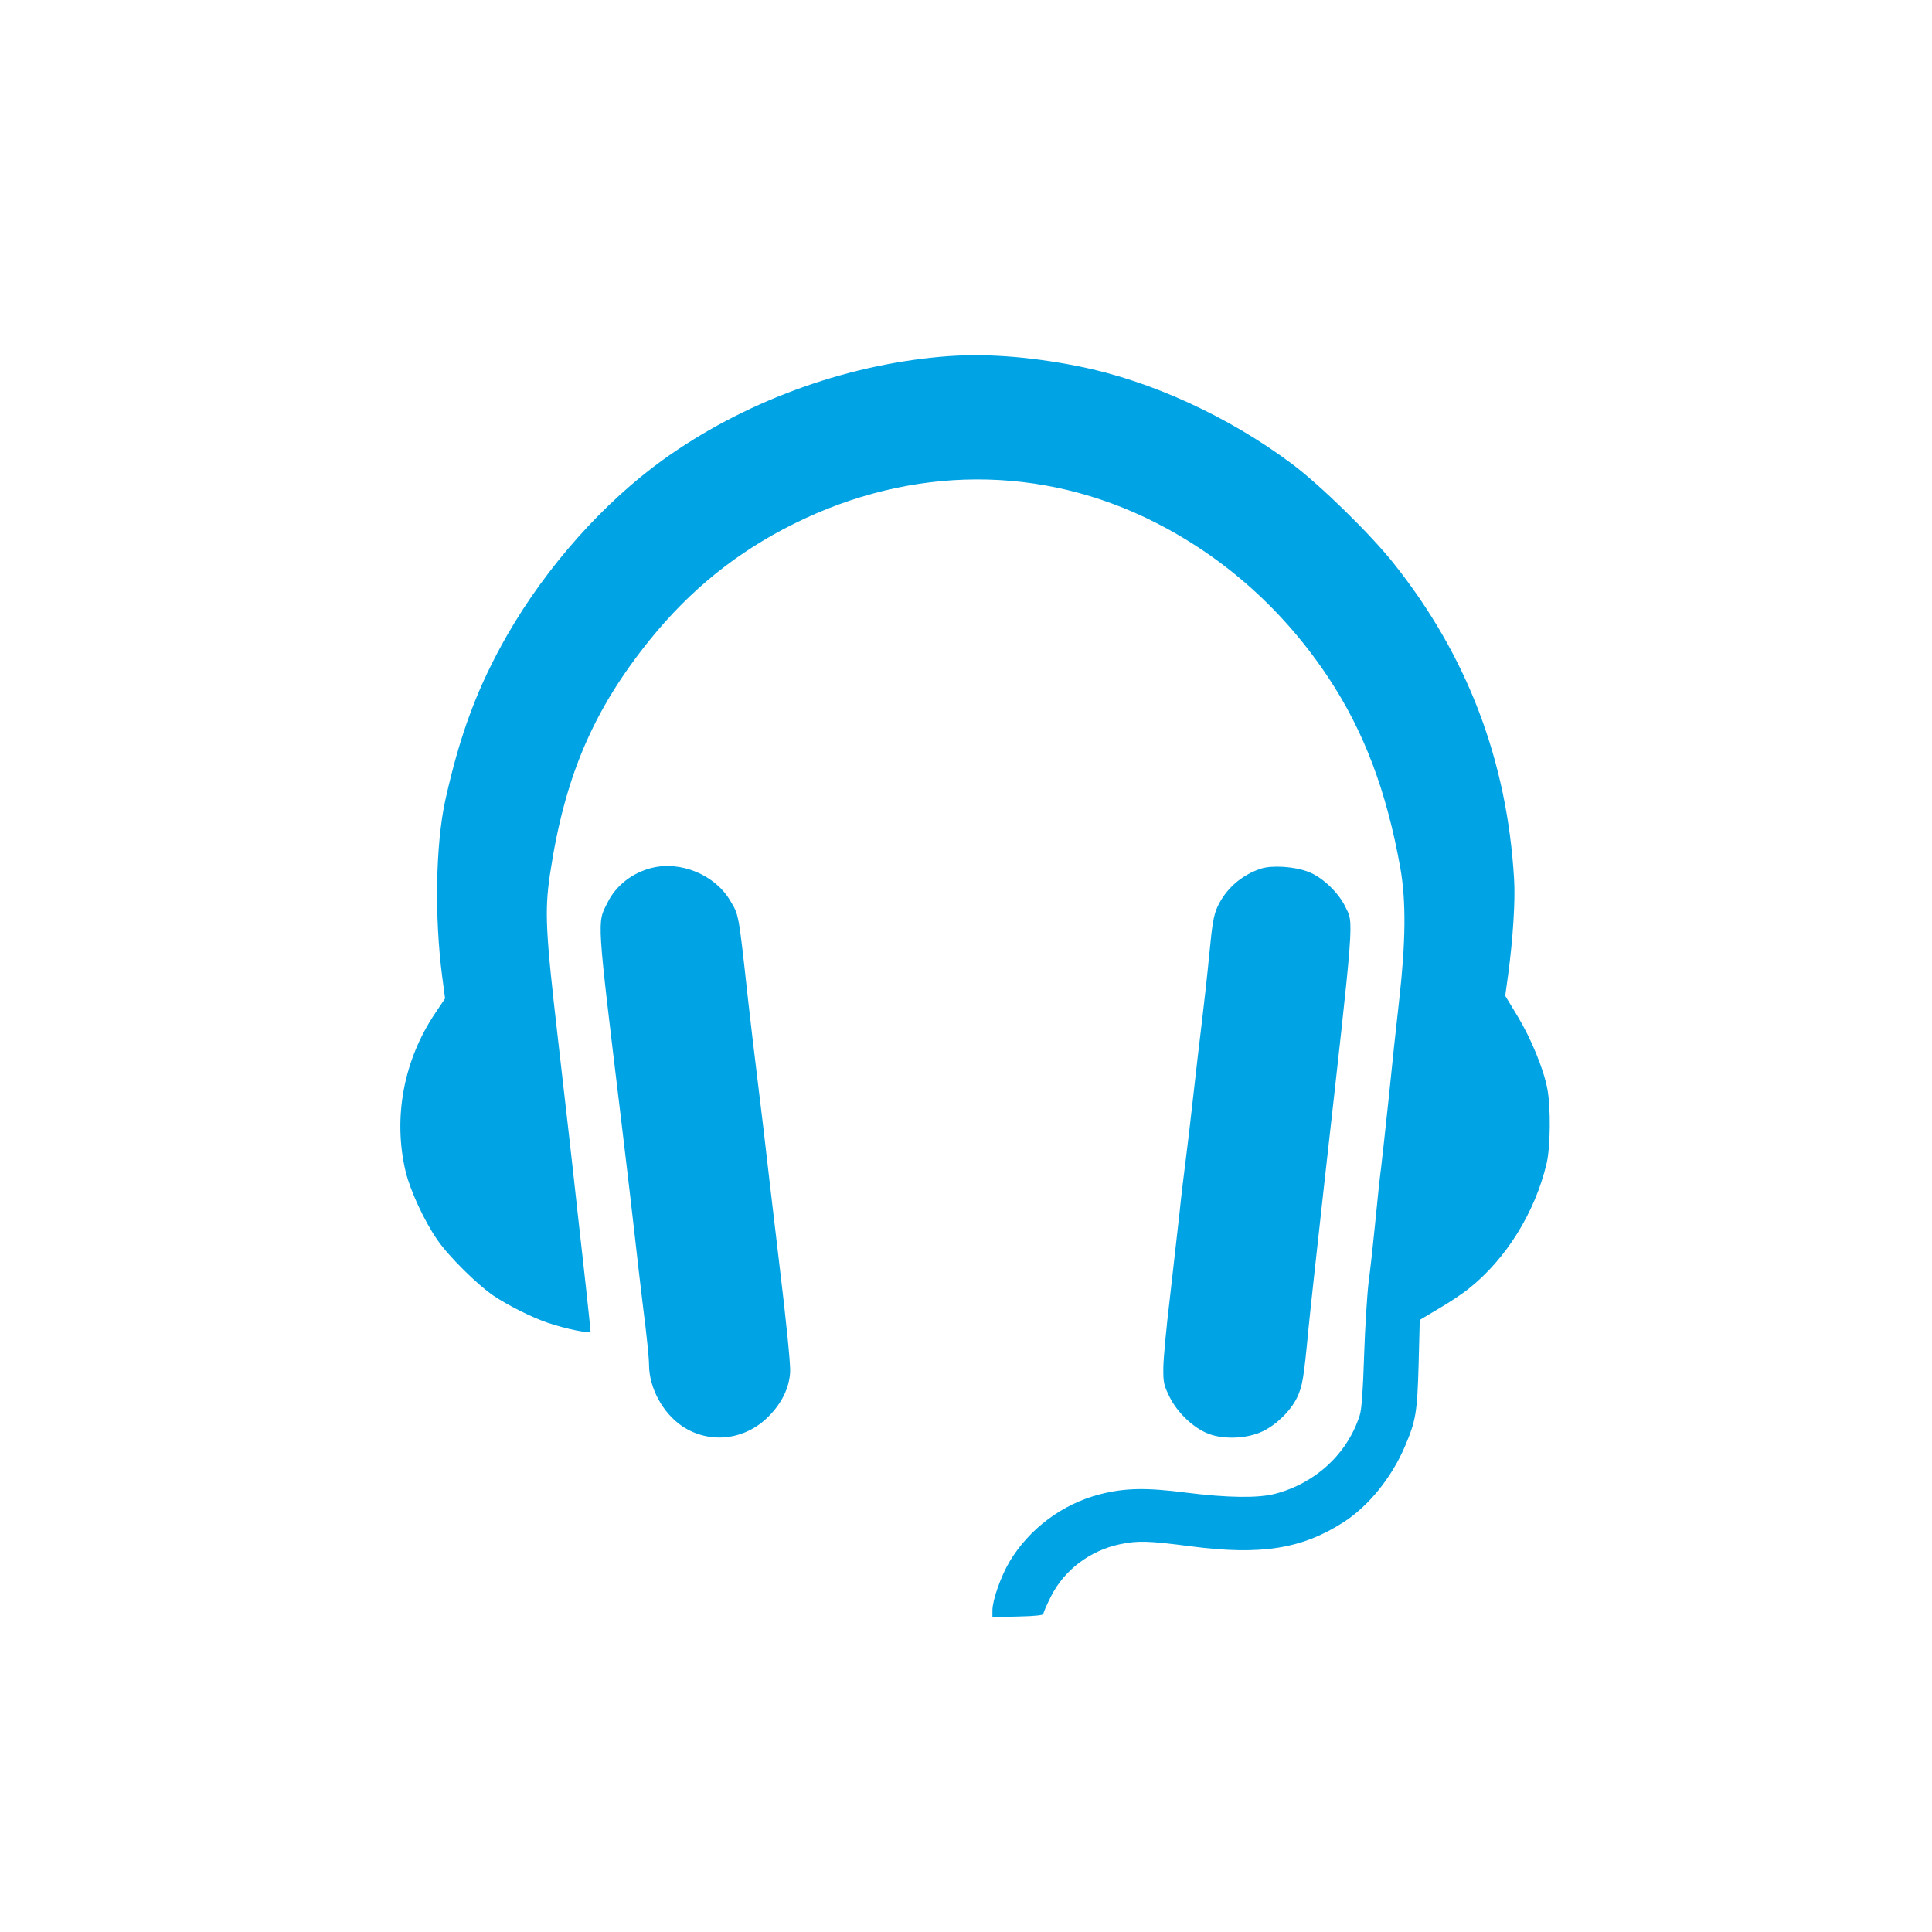
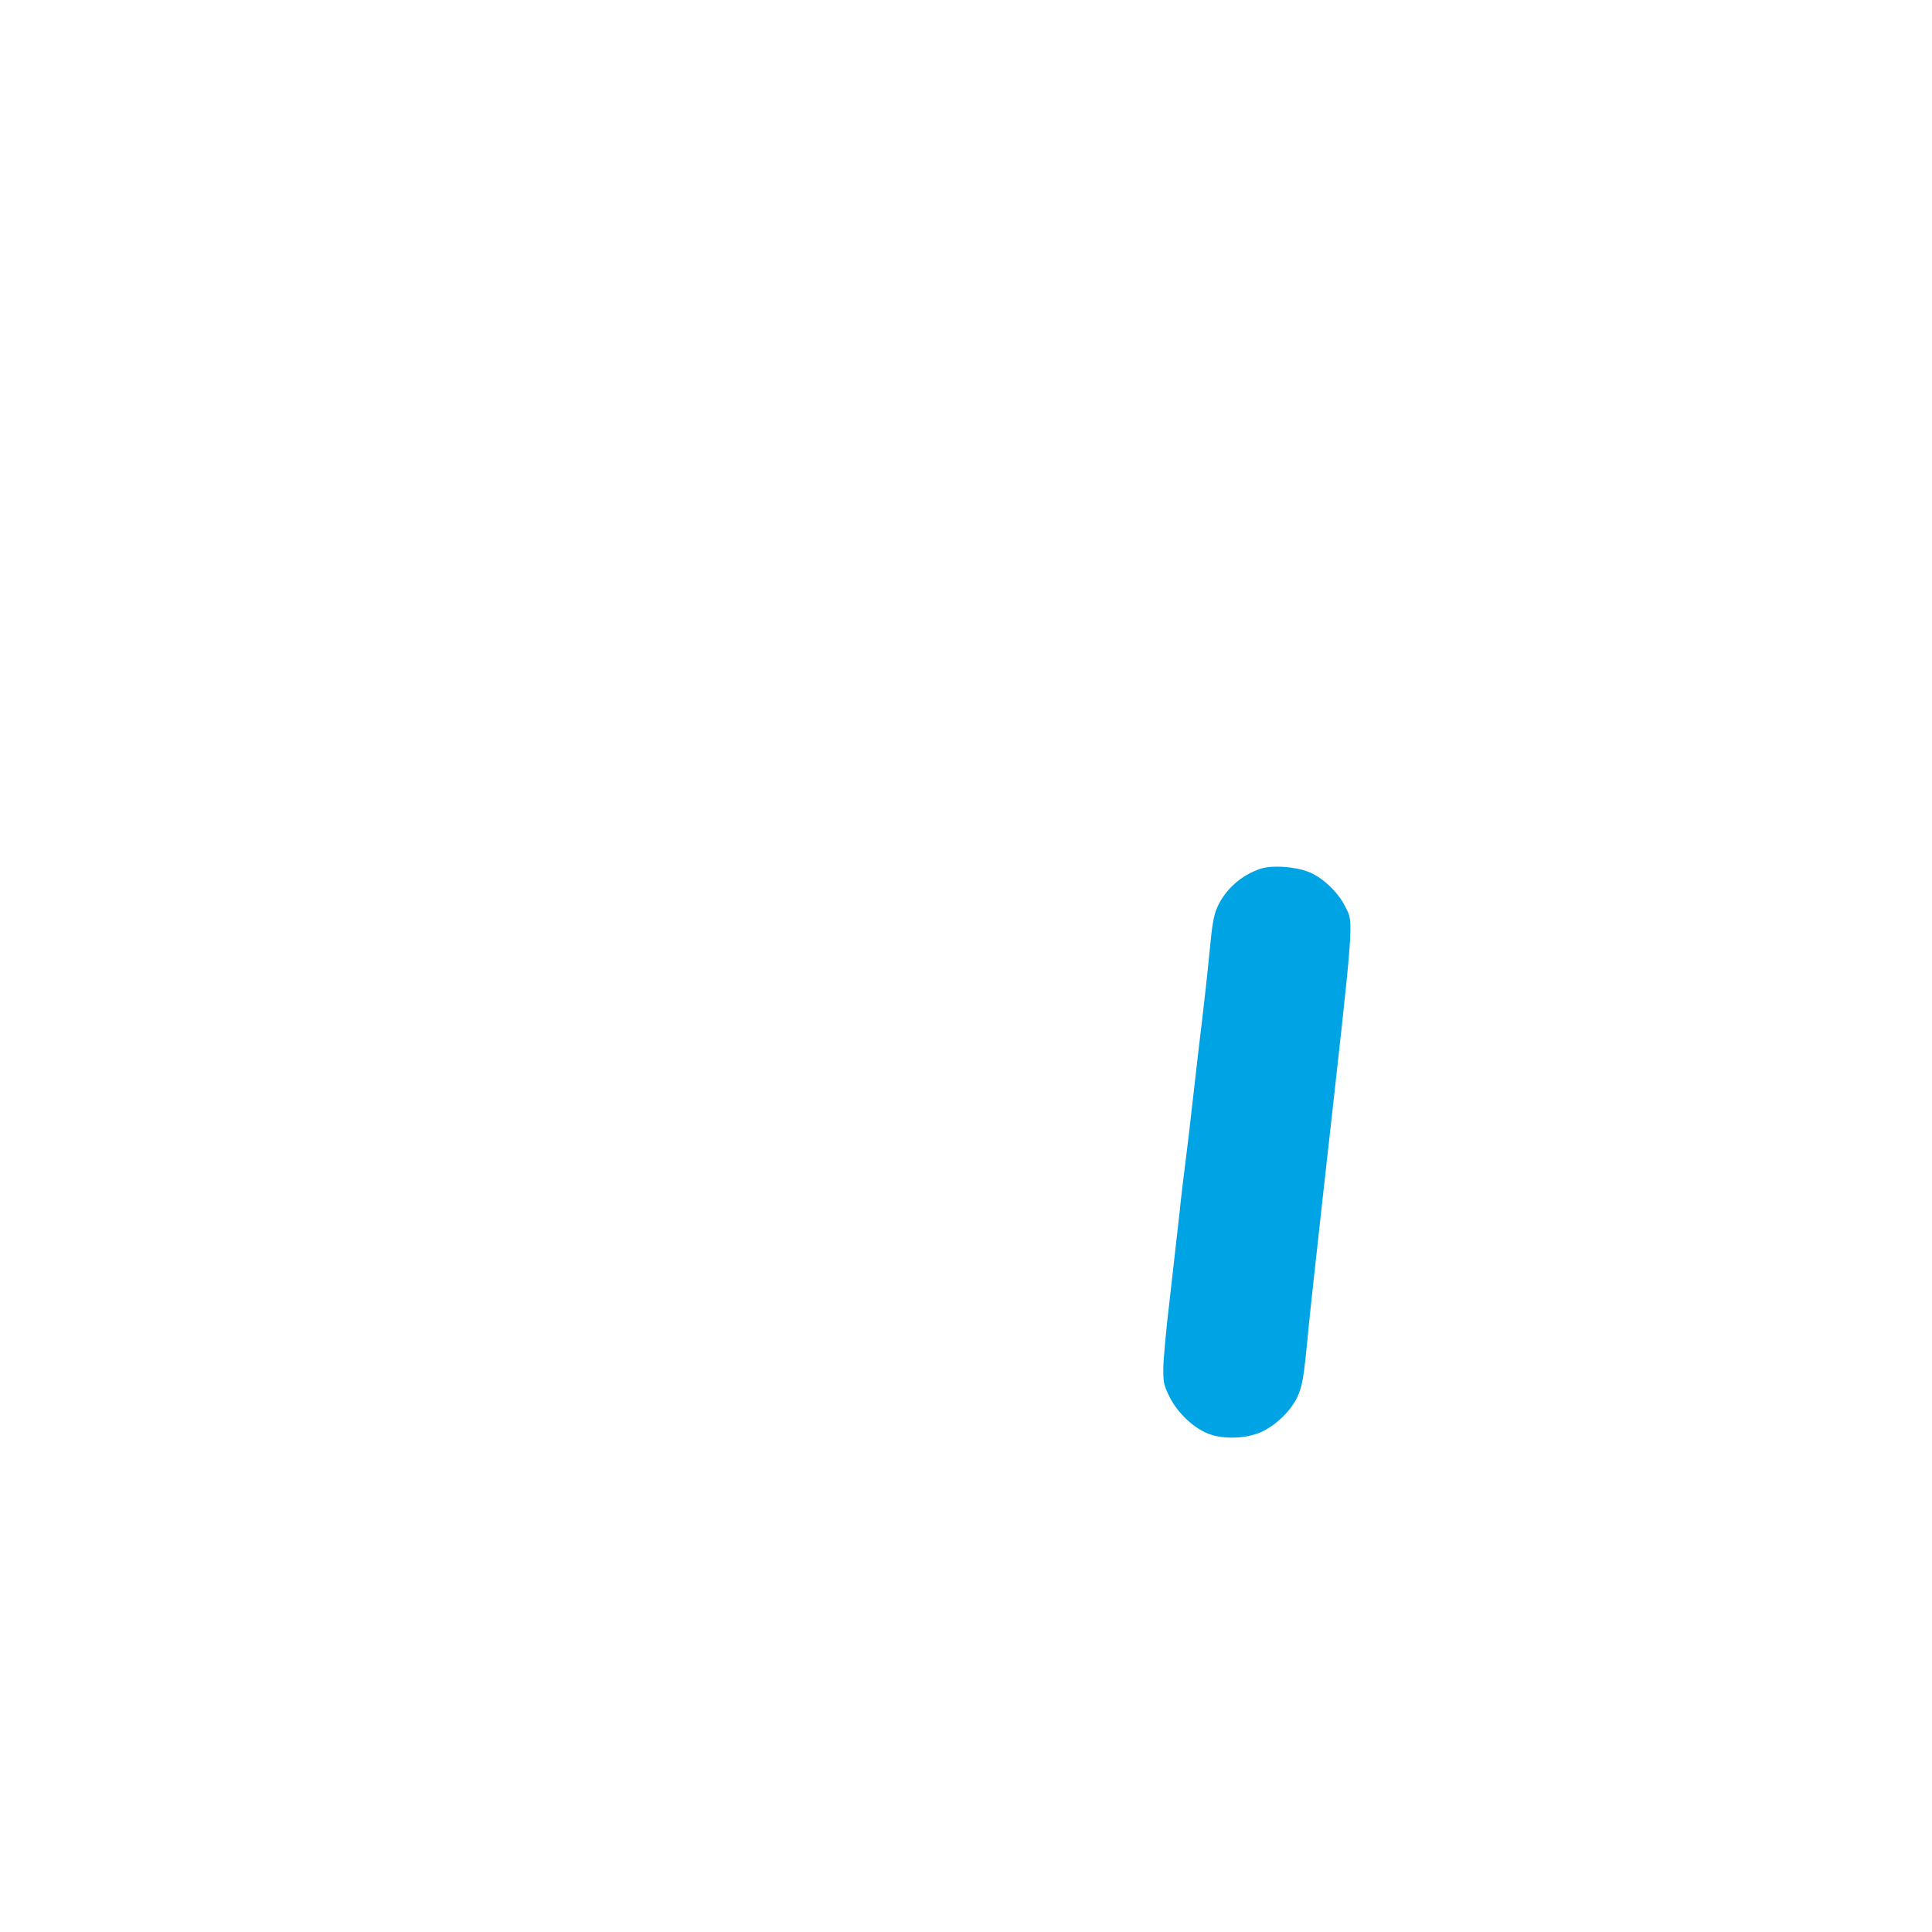
<svg xmlns="http://www.w3.org/2000/svg" version="1.0" width="1024pt" height="1024pt" viewBox="0 0 1024 1024" preserveAspectRatio="xMidYMid meet">
  <g transform="translate(0,1024) scale(0.1,-0.1)" fill="#00a3e4" stroke="none">
-     <path d="M4986 8349 c-520 -46 -1049 -242 -1472 -546 -316 -228 -616 -565 -824 -926 -158 -276 -251 -524 -330 -879 -51 -235 -58 -616 -16 -936 l15 -114 -51 -76 c-169 -250 -226 -556 -158 -842 25 -102 99 -262 169 -363 60 -87 212 -237 296 -294 76 -51 201 -114 285 -143 99 -34 230 -60 230 -47 0 14 -43 408 -71 652 -10 94 -30 271 -44 395 -14 124 -39 340 -55 480 -69 597 -74 697 -45 896 77 515 228 870 531 1245 214 264 459 462 760 612 626 312 1314 315 1919 7 370 -188 683 -469 918 -825 187 -283 306 -598 379 -1005 31 -176 29 -390 -6 -700 -15 -129 -40 -365 -56 -525 -17 -159 -35 -324 -40 -365 -6 -41 -19 -167 -30 -280 -11 -113 -27 -259 -36 -325 -8 -66 -19 -241 -24 -390 -6 -189 -13 -284 -23 -316 -65 -203 -232 -359 -447 -416 -90 -24 -253 -22 -475 6 -209 27 -324 25 -455 -9 -199 -51 -376 -183 -481 -360 -45 -77 -89 -202 -89 -256 l0 -35 135 3 c92 2 135 7 135 14 0 7 18 48 40 92 71 141 206 243 365 277 97 20 147 19 378 -11 370 -48 587 -14 808 128 132 85 254 235 325 401 58 136 66 179 73 437 l6 234 99 59 c55 32 128 80 162 108 196 156 349 401 411 661 21 87 23 299 4 398 -20 106 -87 267 -157 383 l-66 109 16 116 c25 187 38 389 31 502 -37 628 -247 1181 -635 1670 -123 156 -392 419 -542 531 -338 253 -752 442 -1133 518 -267 53 -510 70 -729 50z" />
-     <path d="M3455 5640 c-103 -25 -191 -94 -235 -184 -56 -112 -59 -63 74 -1166 30 -250 62 -522 71 -605 9 -82 29 -256 45 -386 17 -130 30 -261 30 -292 0 -123 73 -257 177 -327 144 -95 331 -74 456 52 71 71 111 153 115 238 2 39 -21 272 -58 575 -33 281 -72 607 -85 725 -14 118 -32 267 -40 330 -8 63 -26 216 -40 340 -52 473 -48 447 -97 530 -81 134 -261 208 -413 170z" />
    <path d="M6683 5636 c-103 -34 -186 -107 -230 -202 -20 -44 -28 -89 -43 -247 -10 -105 -28 -266 -39 -357 -11 -91 -32 -268 -46 -395 -14 -126 -32 -279 -40 -340 -8 -60 -24 -191 -34 -290 -11 -99 -34 -301 -51 -450 -18 -148 -33 -311 -34 -360 -1 -83 2 -95 32 -157 42 -86 129 -168 209 -198 83 -31 206 -25 286 14 74 36 146 107 181 177 29 61 36 99 61 364 9 94 46 429 81 745 165 1473 160 1401 114 1495 -36 75 -123 157 -195 184 -75 29 -193 36 -252 17z" />
  </g>
</svg>